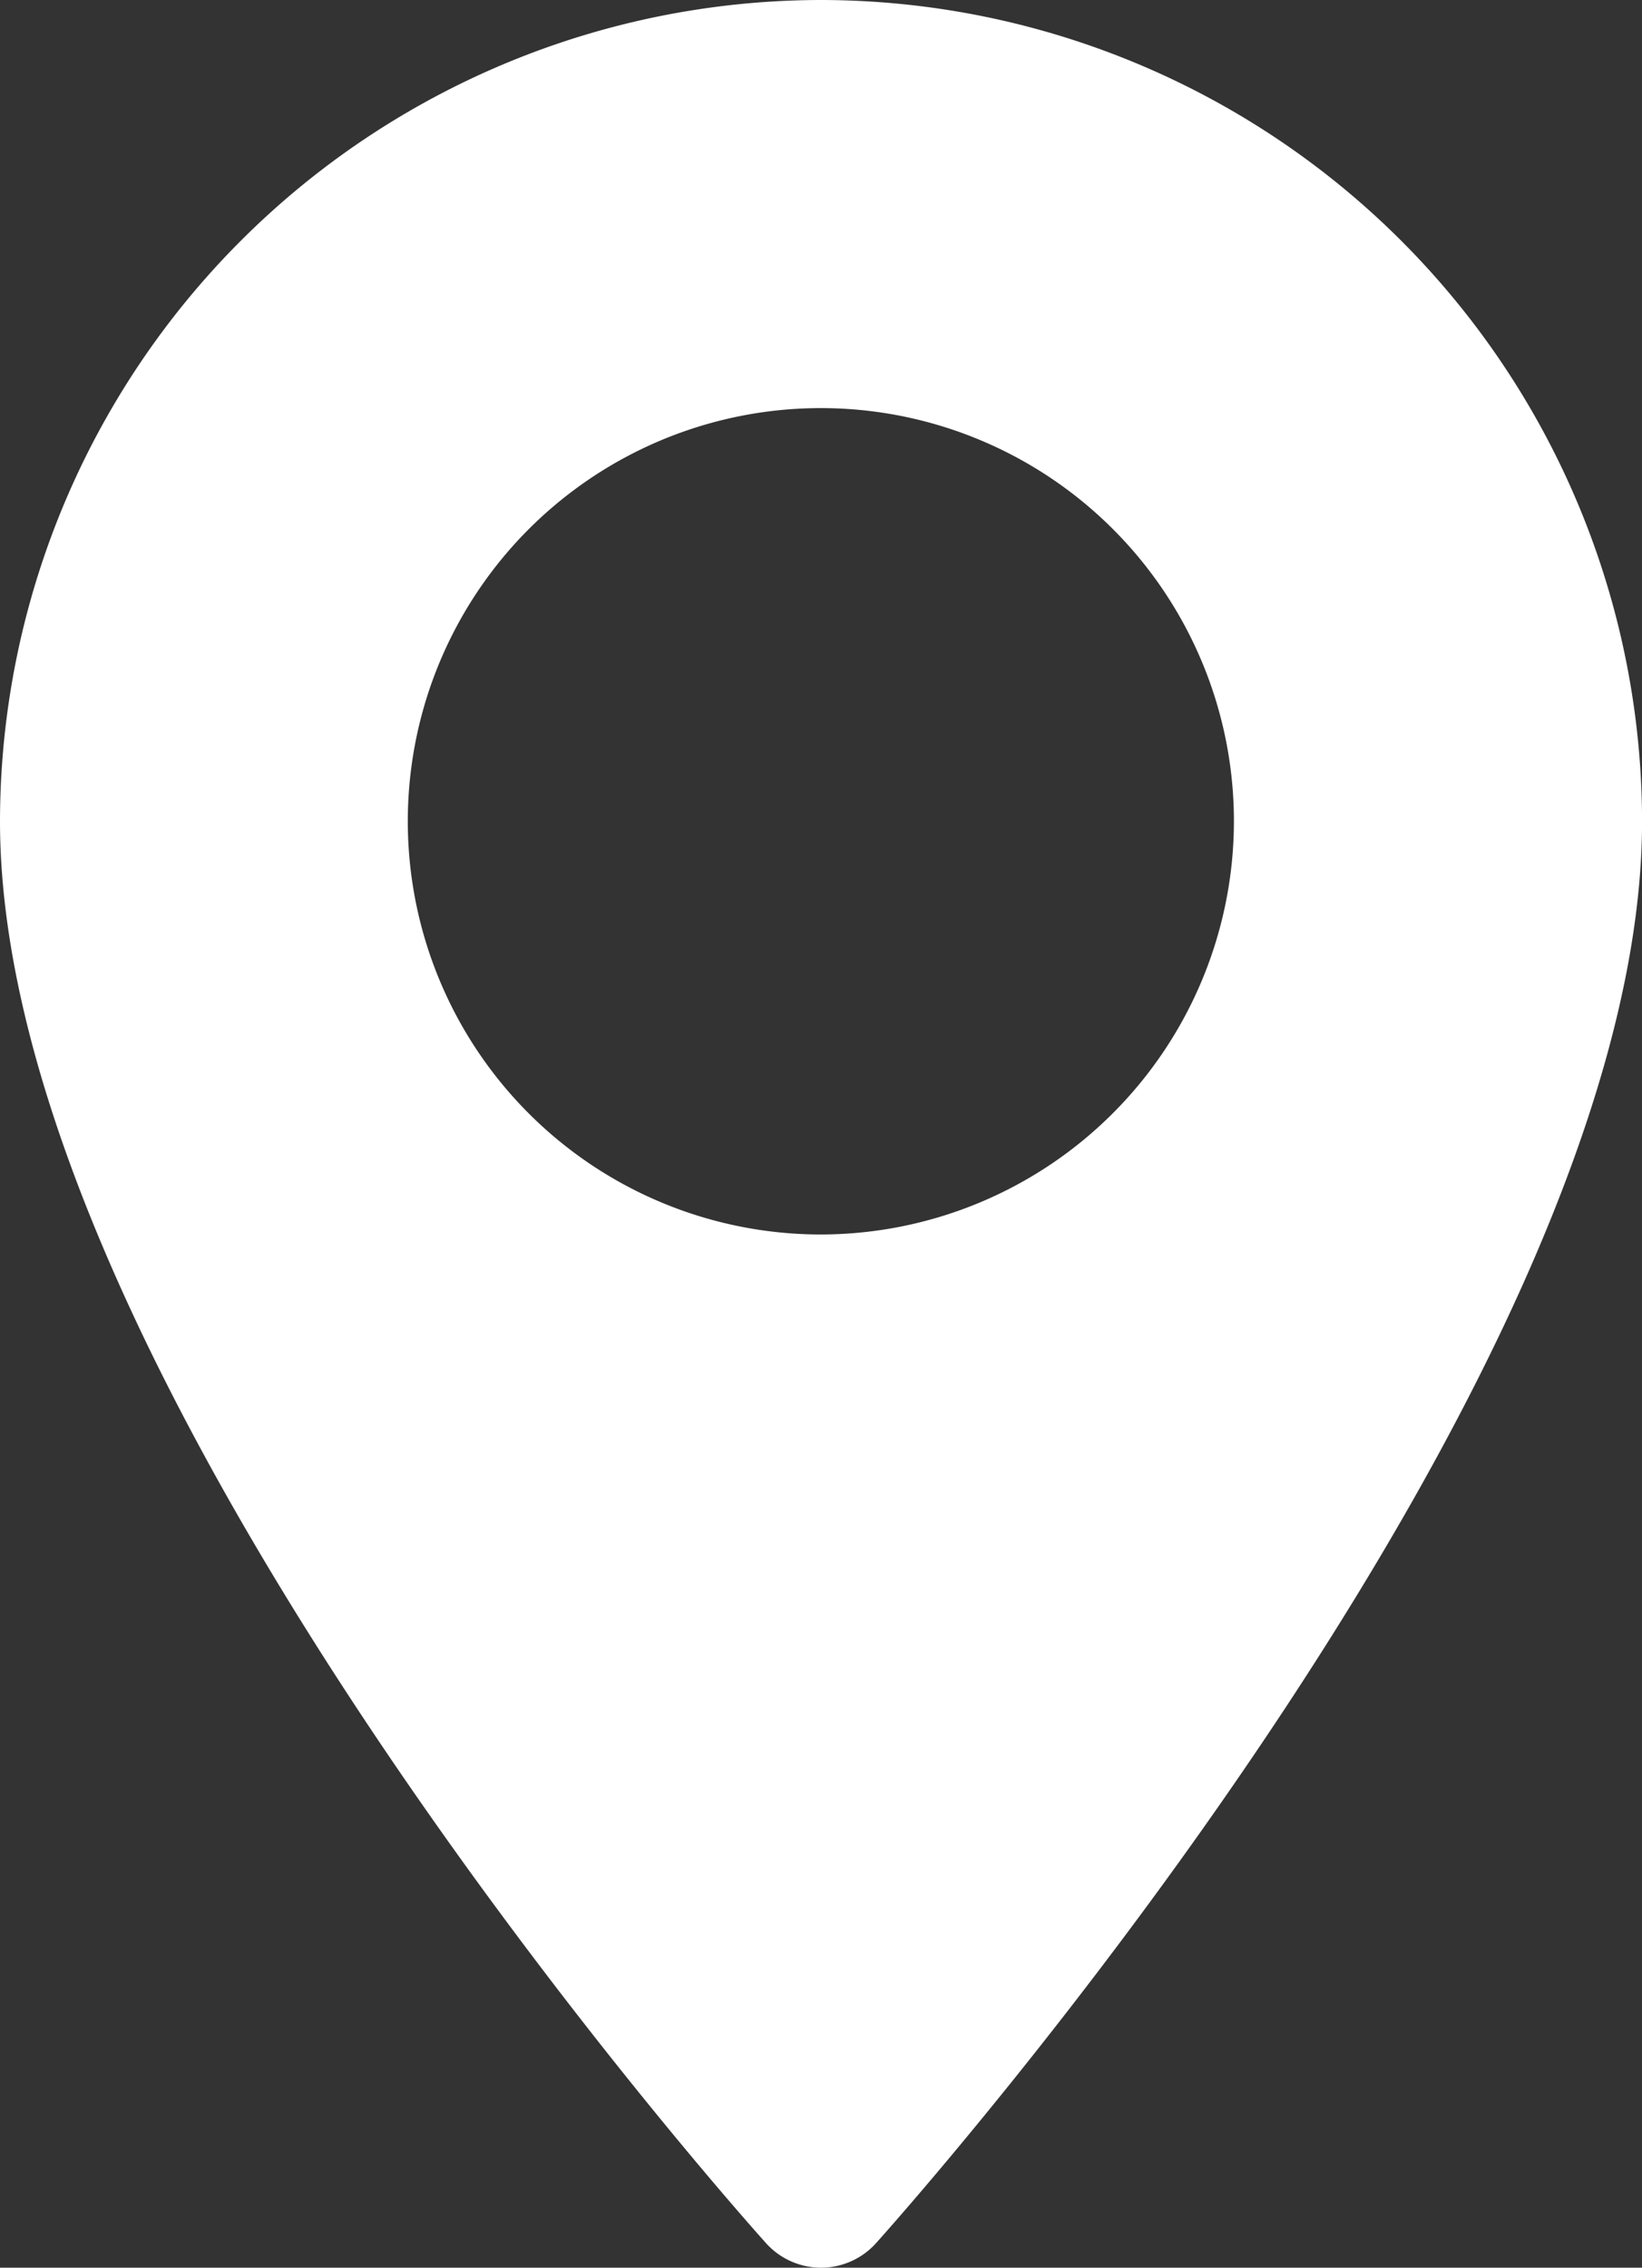
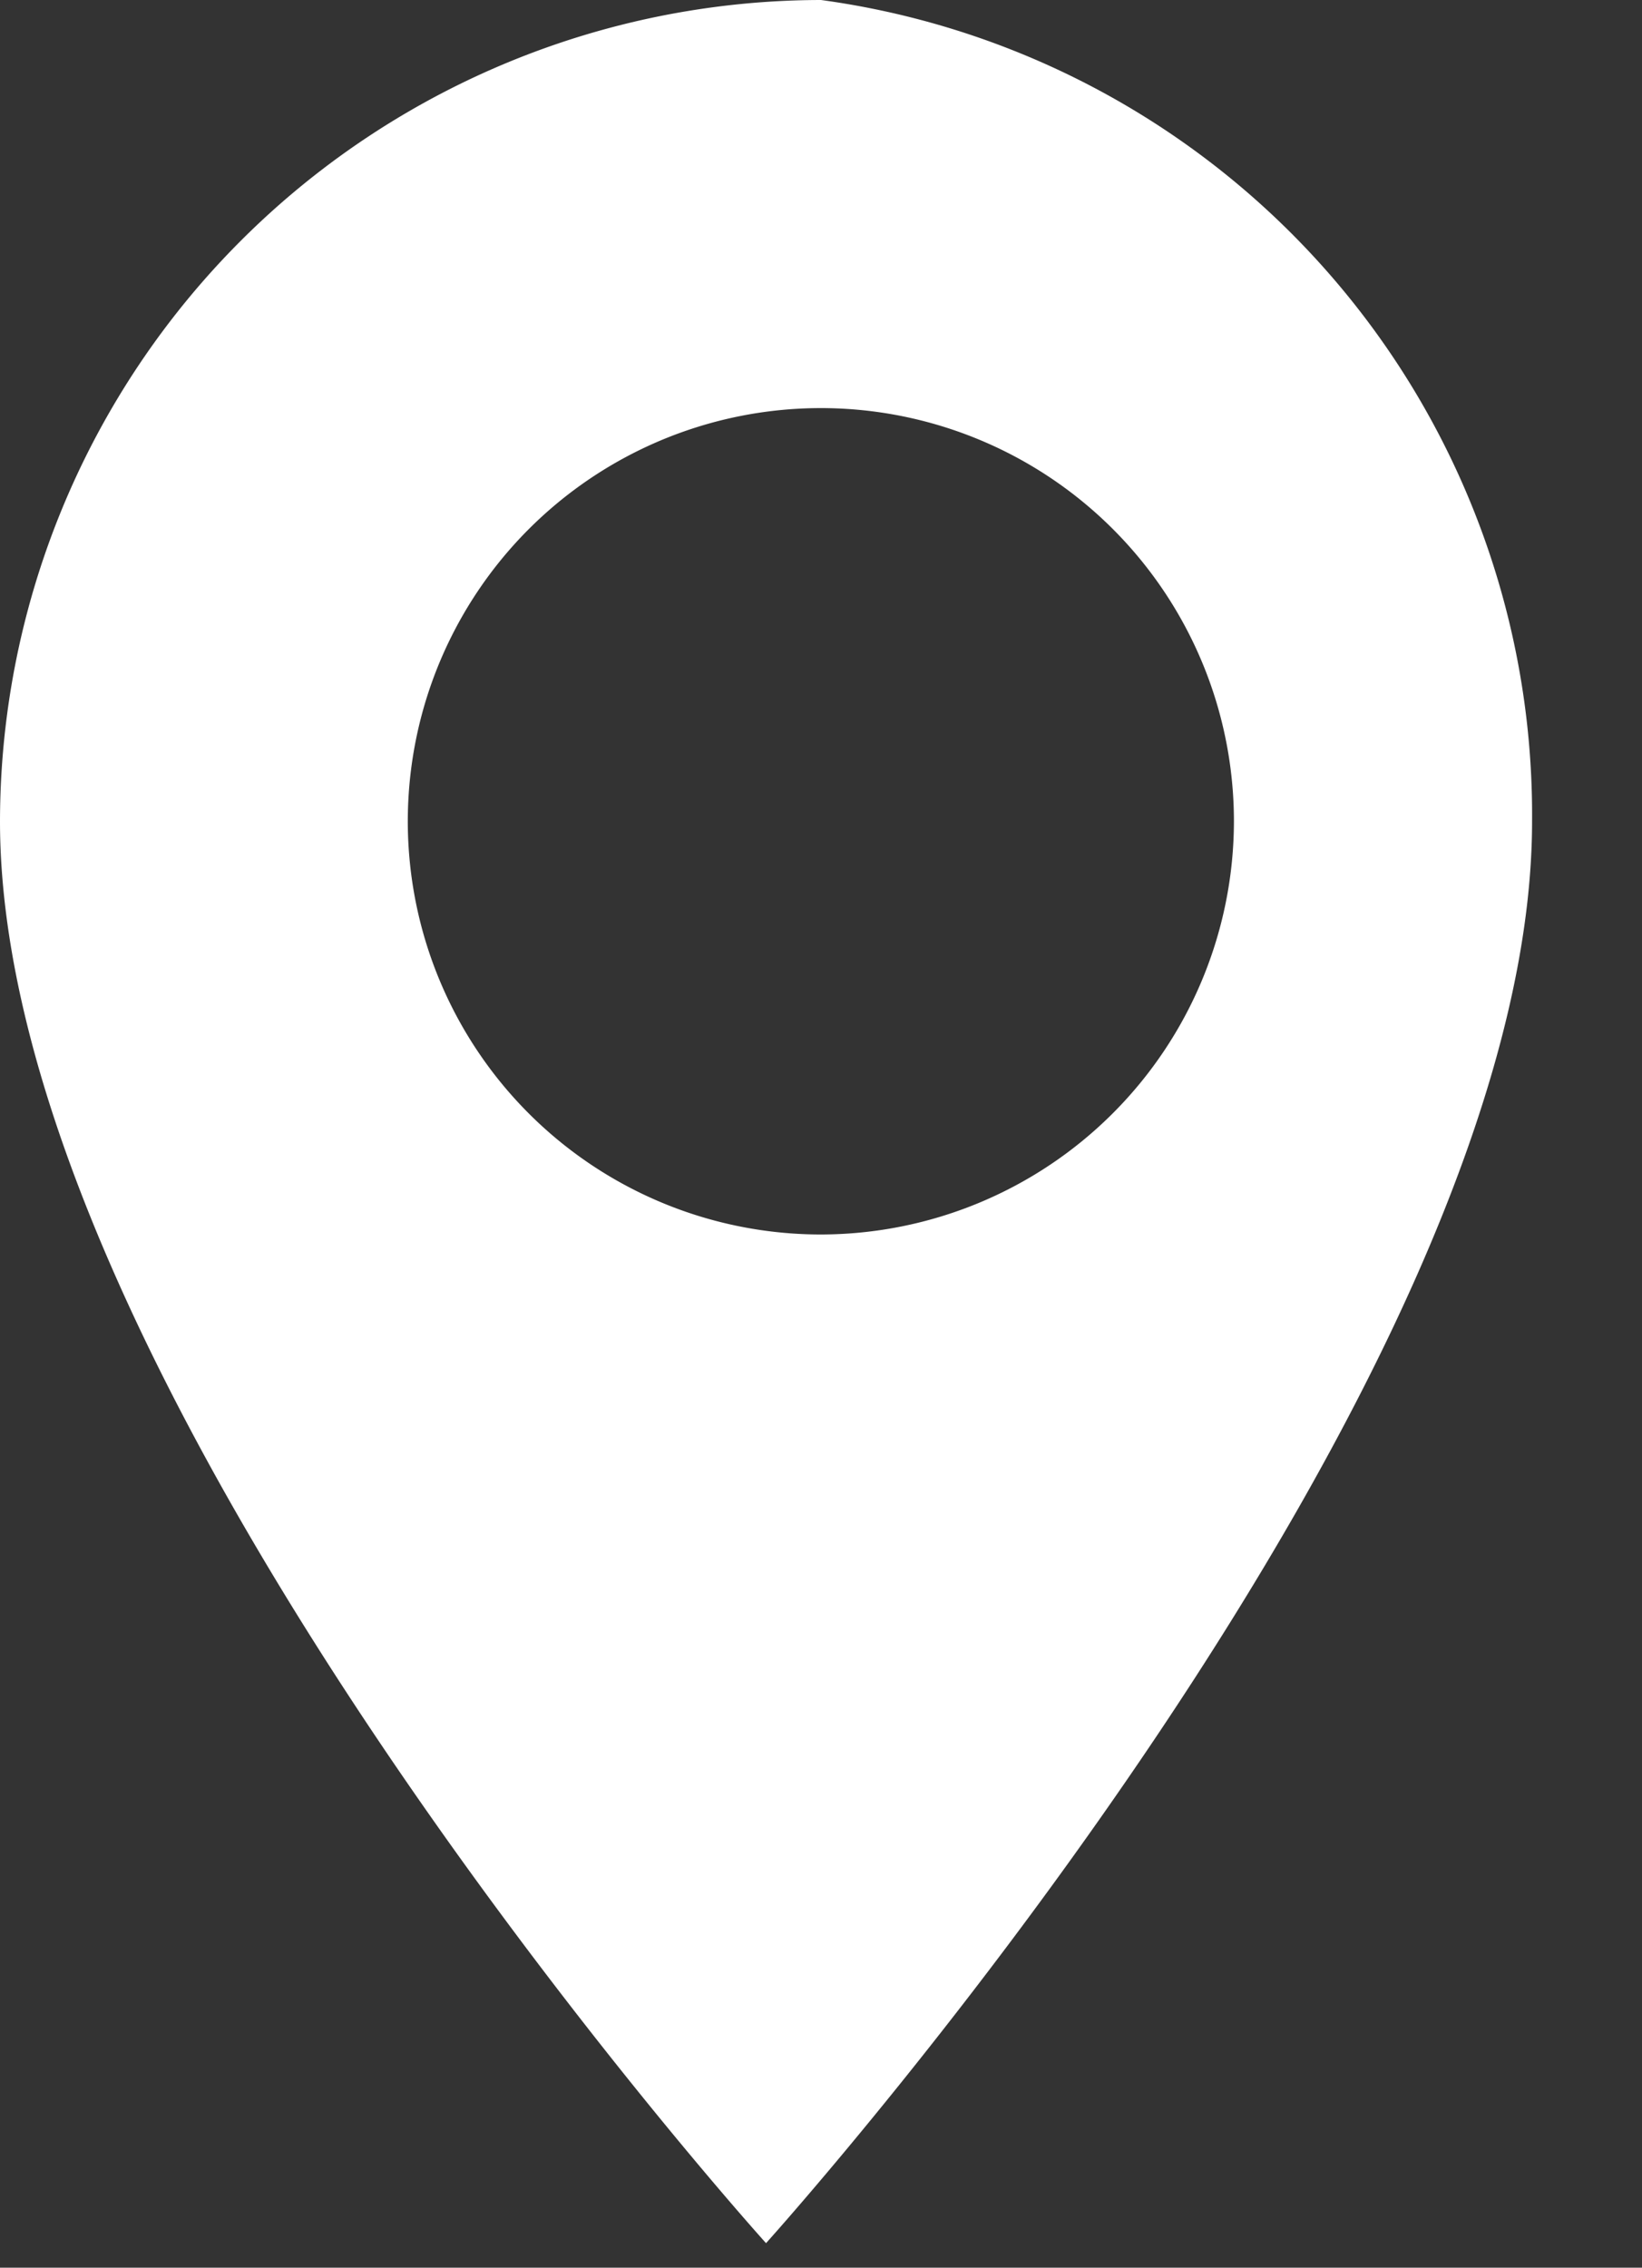
<svg xmlns="http://www.w3.org/2000/svg" id="_001-maps-and-flags" data-name="001-maps-and-flags" width="29.977" height="41.387" viewBox="0 0 29.977 41.387">
  <rect x="0" y="0" width="29.977" height="41.387" fill="#333333" stroke="none" />
  <g id="Group_194" data-name="Group 194" transform="translate(0)">
-     <path id="Path_232" data-name="Path 232" d="M85.562,0A15.006,15.006,0,0,0,70.573,14.989c0,10.257,13.413,25.314,13.985,25.95a1.35,1.35,0,0,0,2.008,0c.571-.636,13.985-15.694,13.985-25.95A15.006,15.006,0,0,0,85.562,0Zm0,22.53A7.541,7.541,0,1,1,93.1,14.989,7.55,7.55,0,0,1,85.562,22.53Z" transform="translate(-70.573)" fill="#fff" />
+     <path id="Path_232" data-name="Path 232" d="M85.562,0A15.006,15.006,0,0,0,70.573,14.989c0,10.257,13.413,25.314,13.985,25.95c.571-.636,13.985-15.694,13.985-25.95A15.006,15.006,0,0,0,85.562,0Zm0,22.53A7.541,7.541,0,1,1,93.1,14.989,7.55,7.55,0,0,1,85.562,22.53Z" transform="translate(-70.573)" fill="#fff" />
  </g>
</svg>